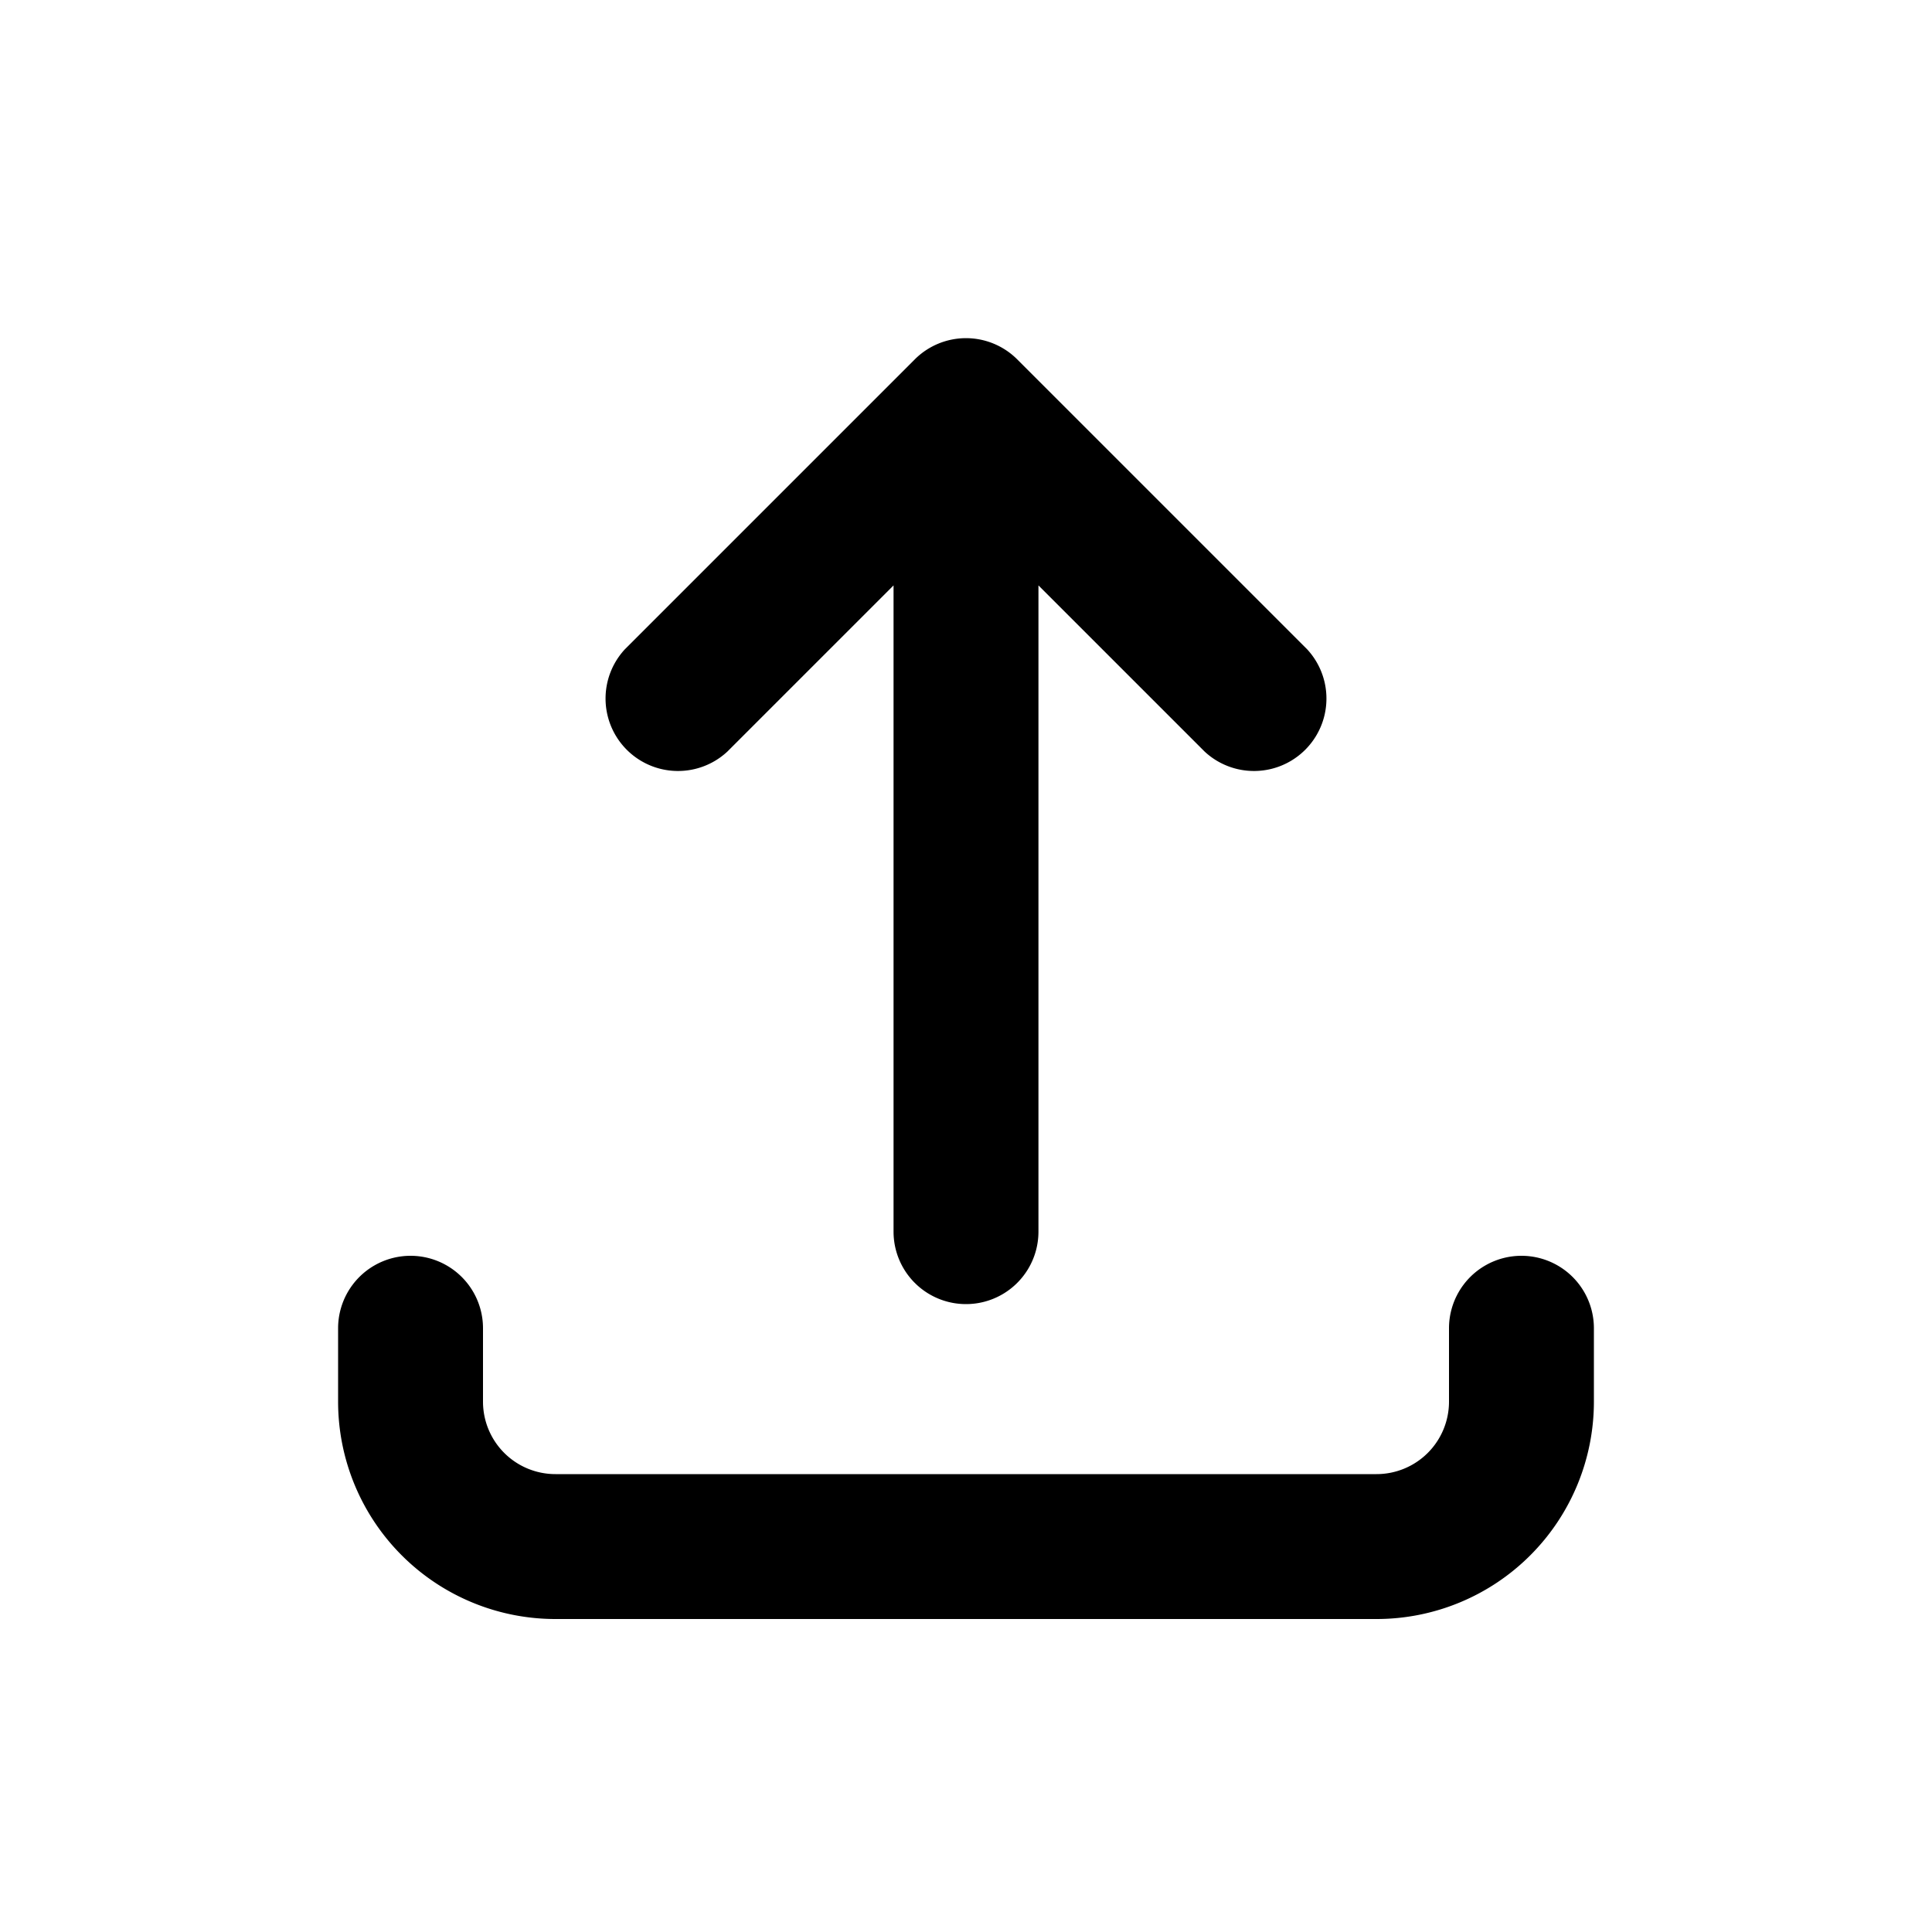
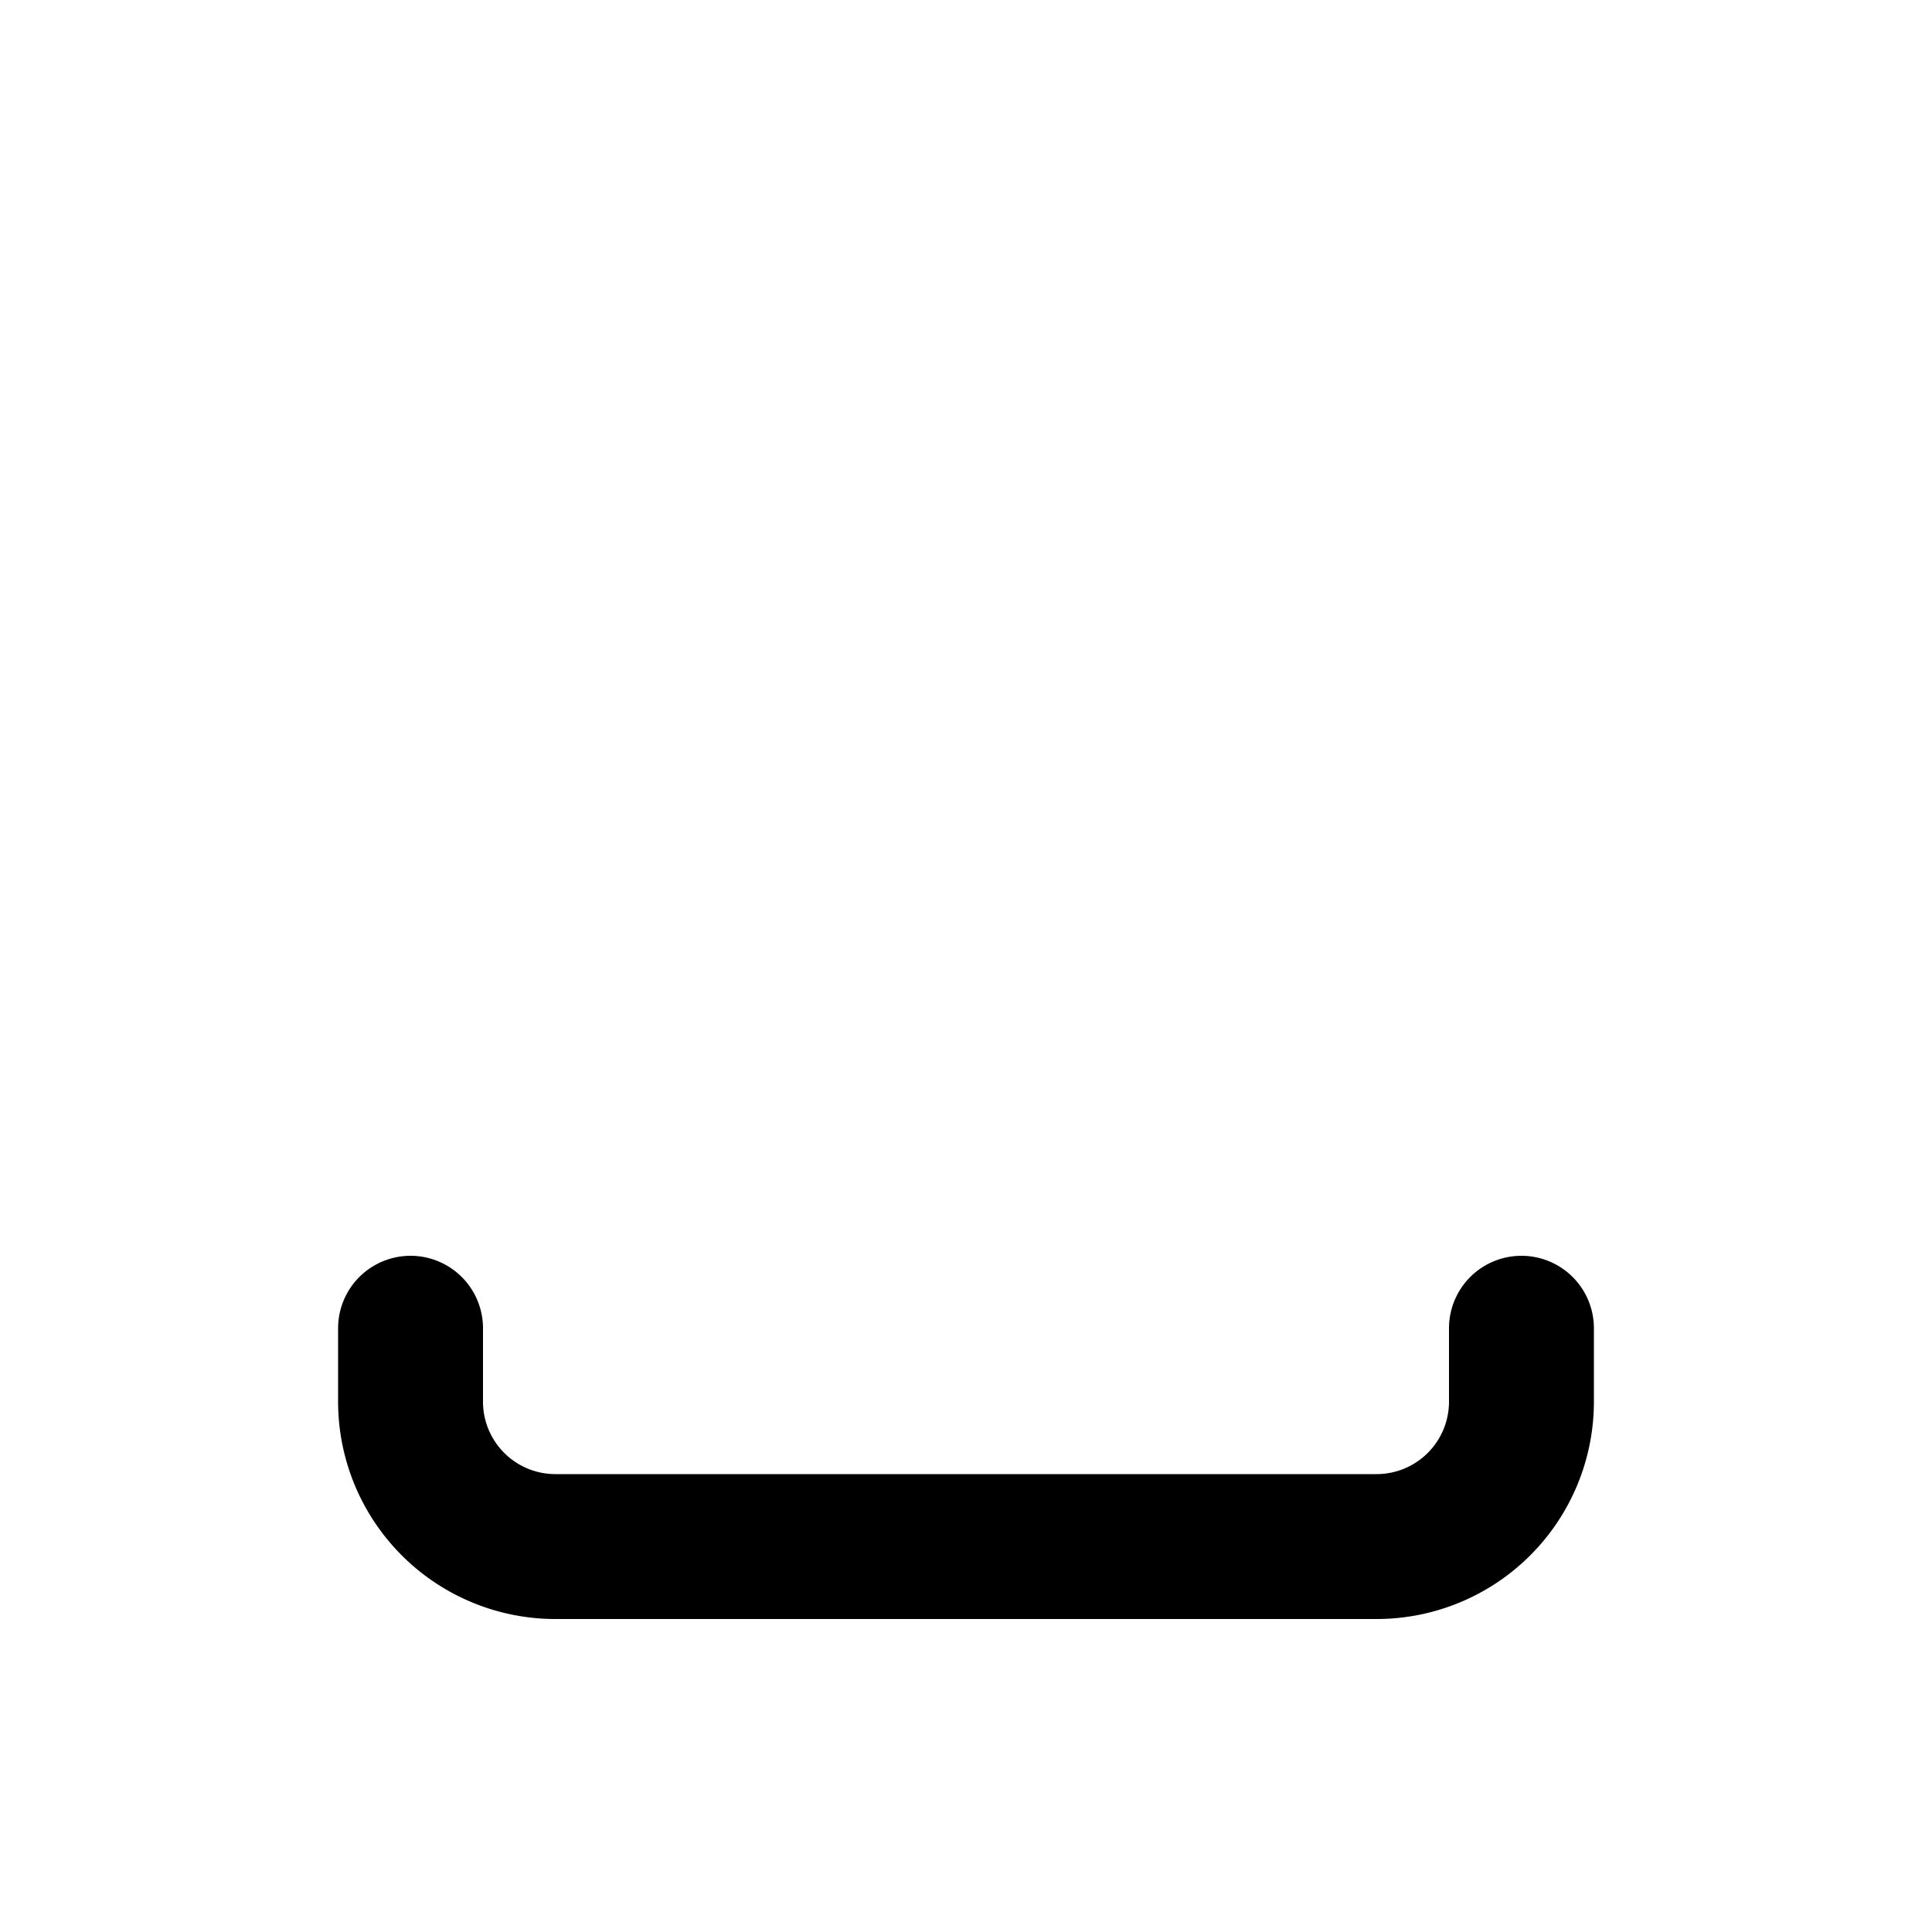
<svg xmlns="http://www.w3.org/2000/svg" viewBox="0 0 20 20">
-   <path d="M10.75 12.75a.75.75 0 0 1-1.5 0v-6.69l-1.72 1.72a.75.75 0 0 1-1.06-1.06l3-3a.75.75 0 0 1 1.06 0l3 3a.75.75 0 0 1-1.06 1.06l-1.72-1.72v6.69Z" />
  <path d="M16.5 13.75a.75.75 0 0 0-1.5 0v.76a.75.75 0 0 1-.75.75h-8.5a.75.75 0 0 1-.75-.75v-.76a.75.75 0 0 0-1.5 0v.76a2.25 2.25 0 0 0 2.25 2.25h8.5a2.25 2.25 0 0 0 2.25-2.25v-.76Z" />
</svg>